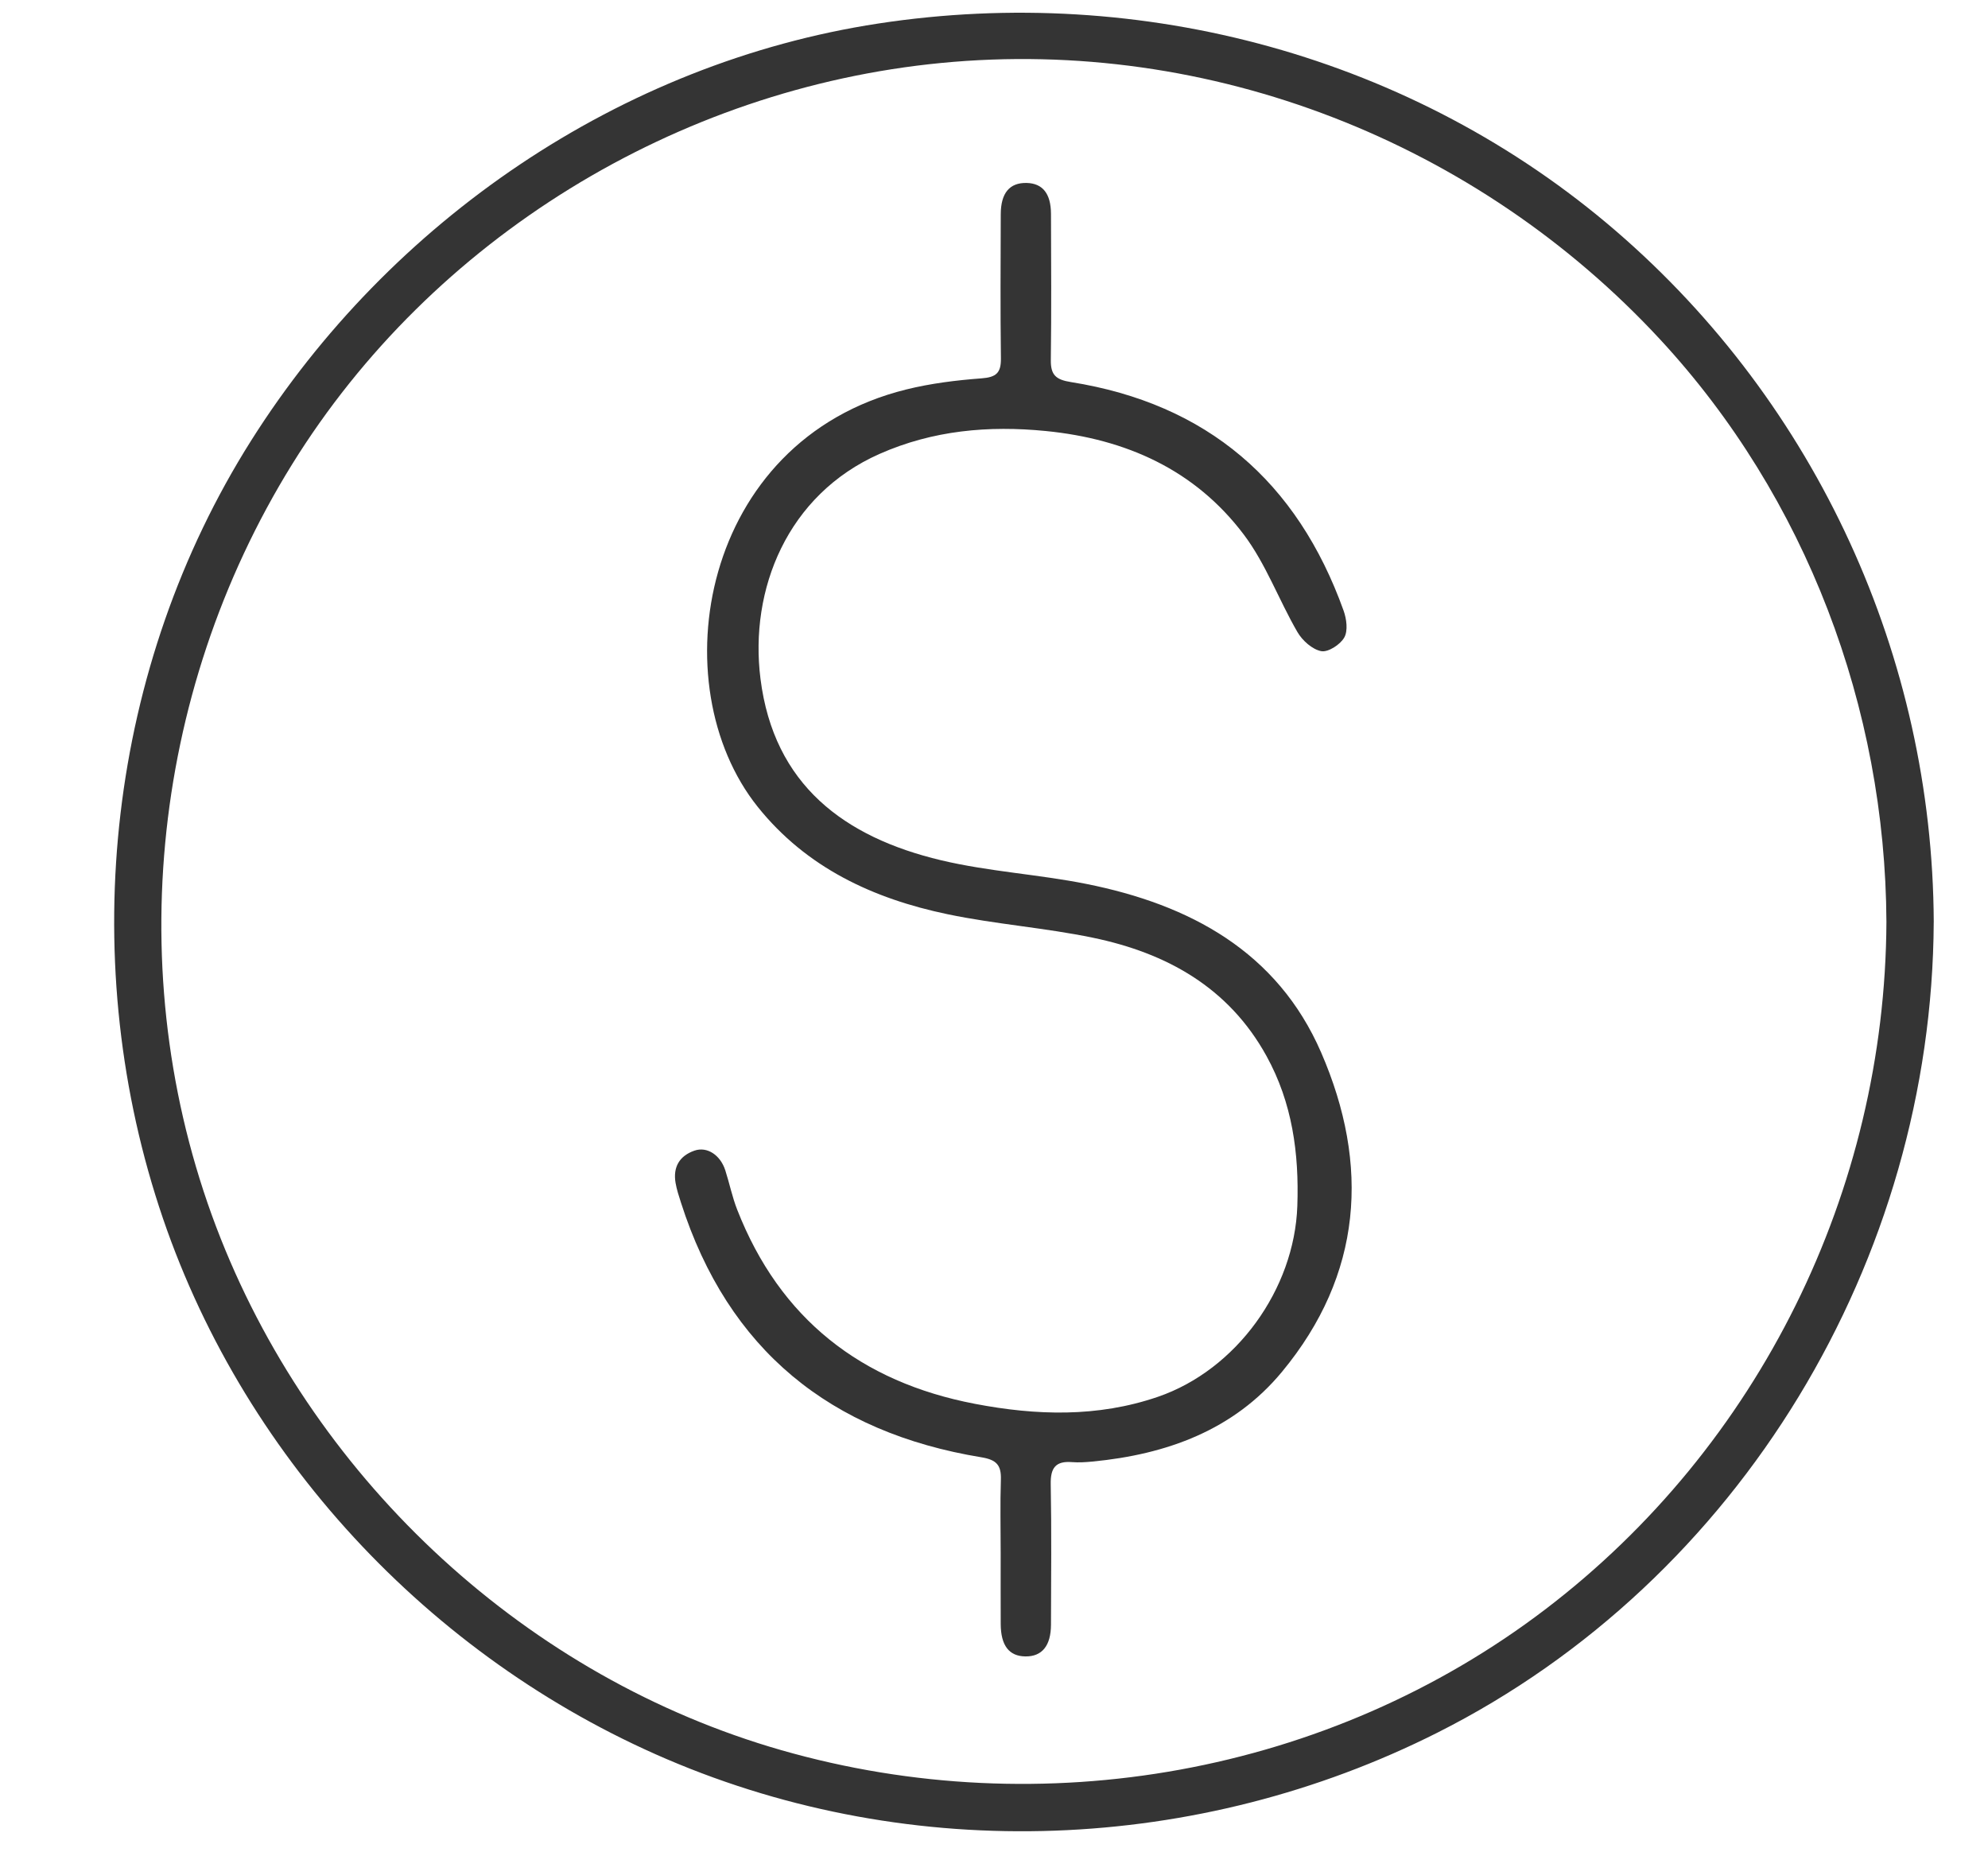
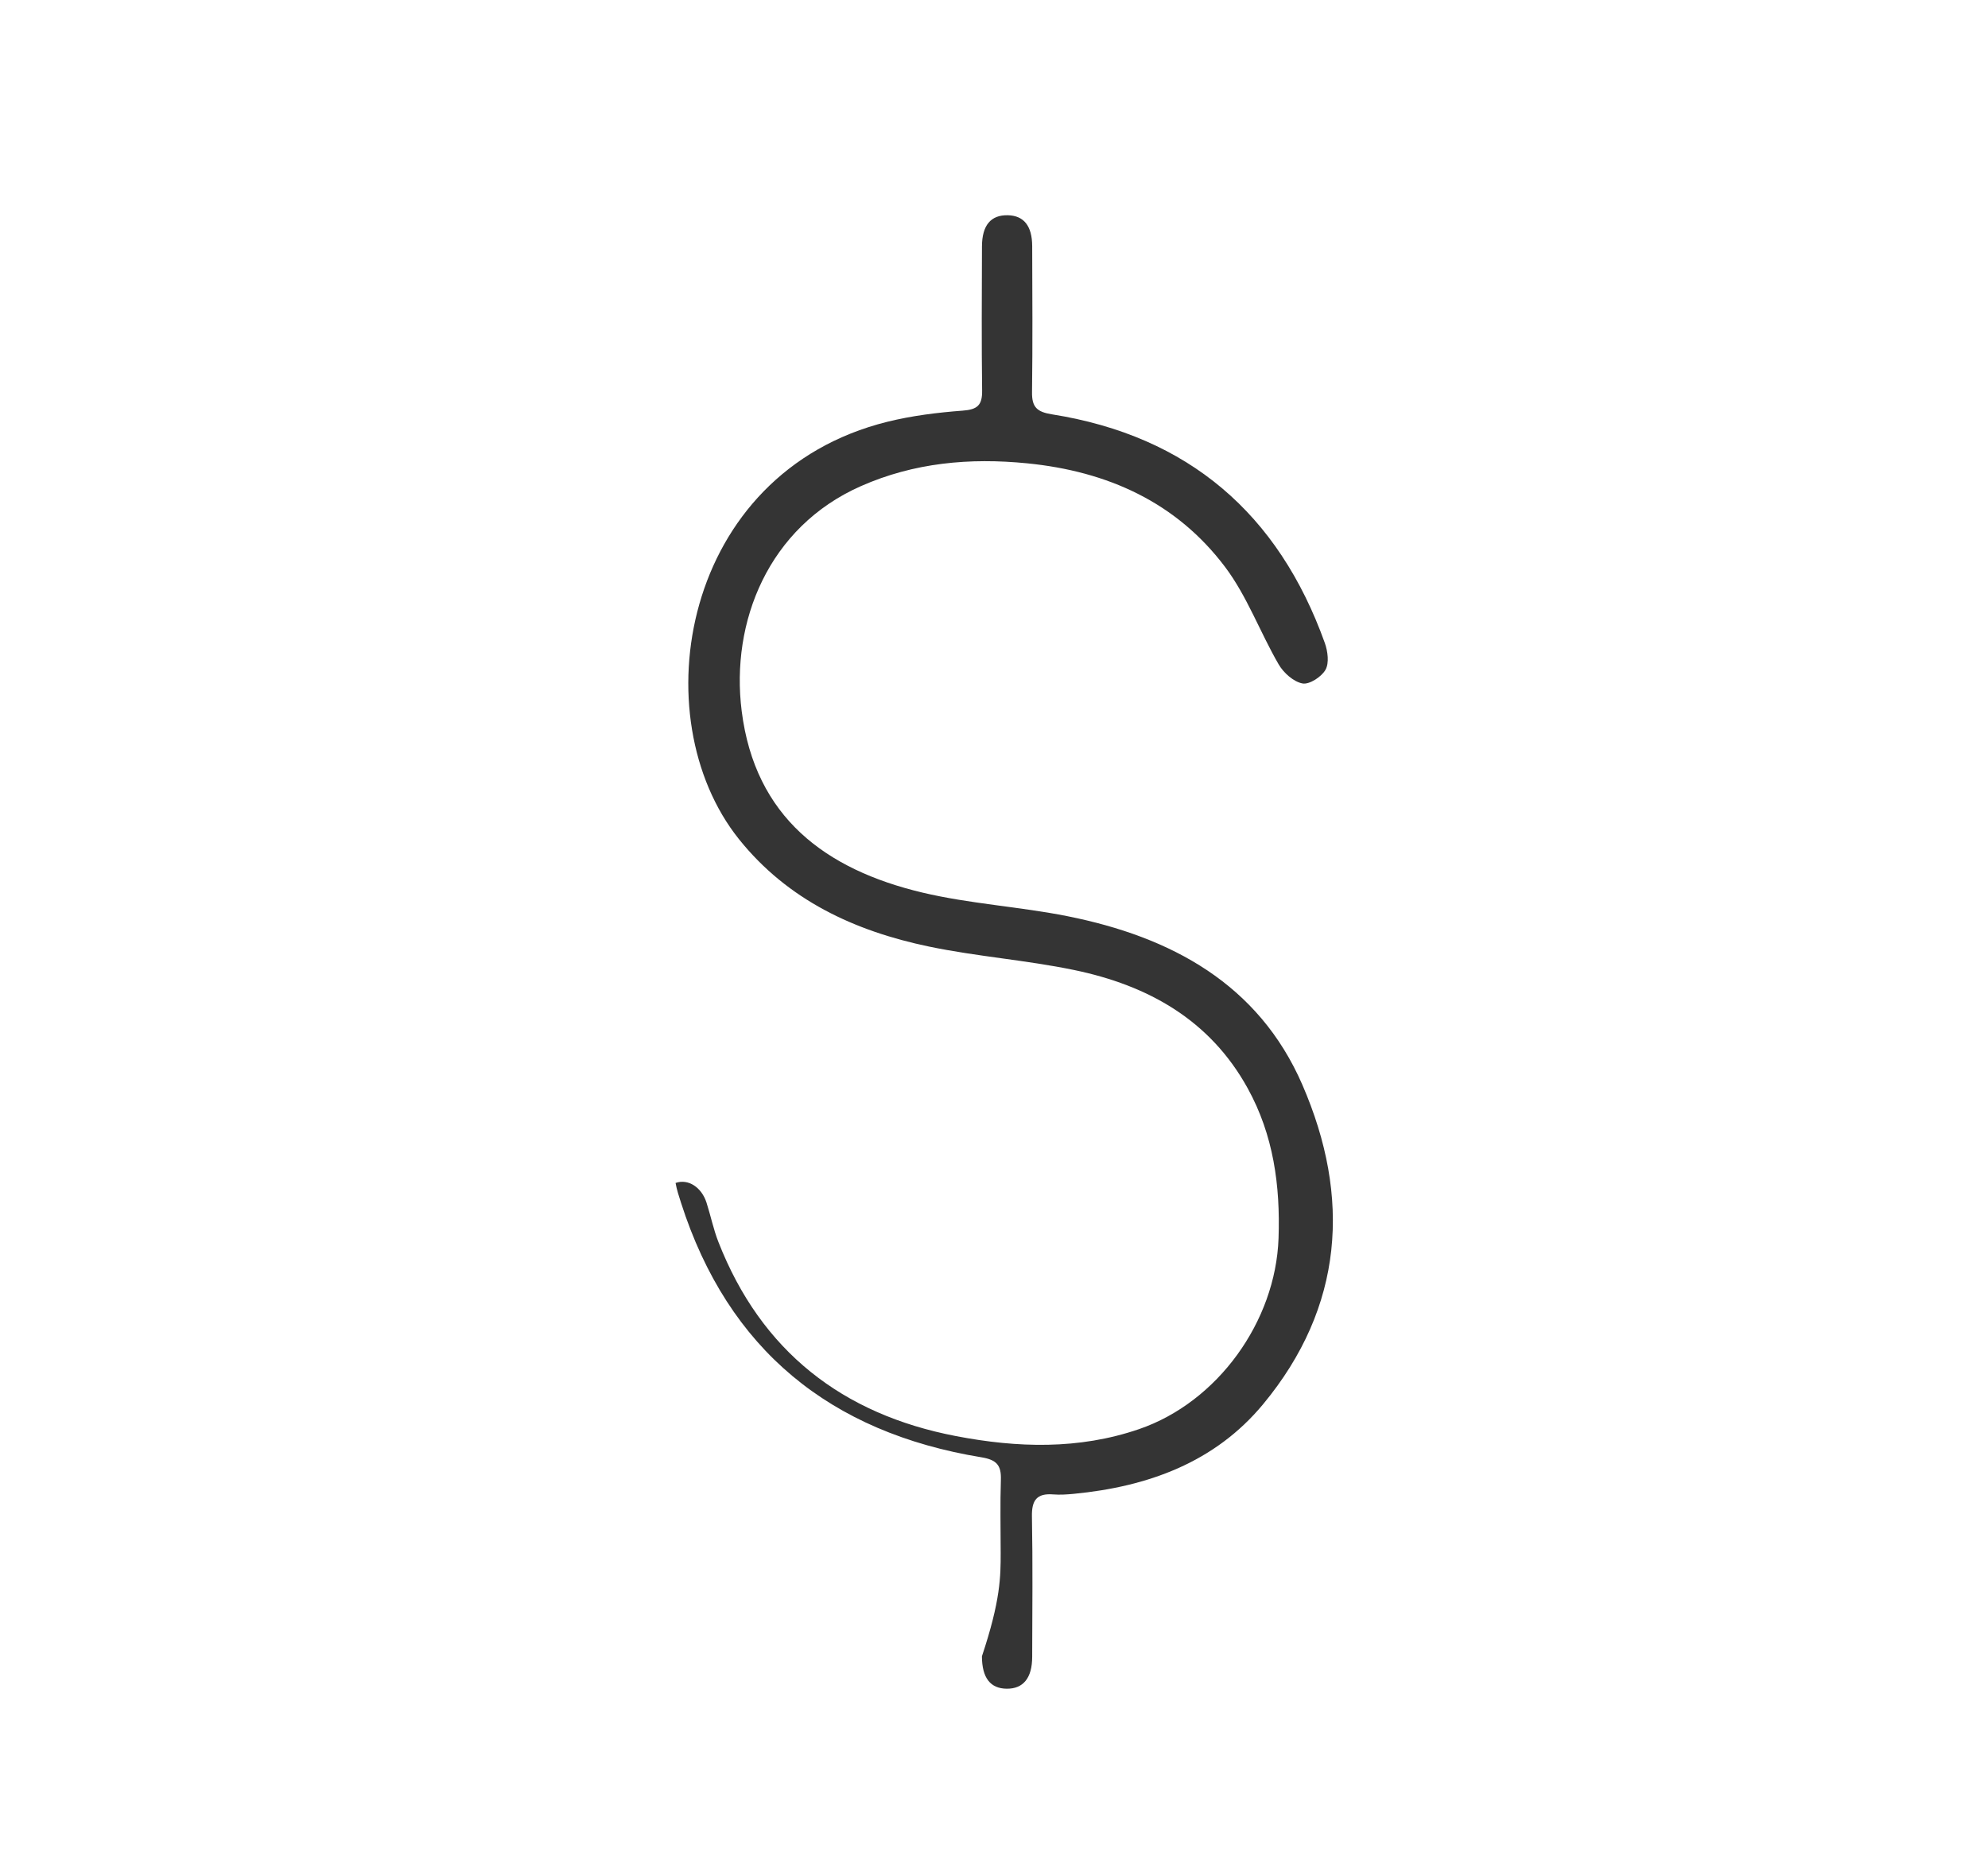
<svg xmlns="http://www.w3.org/2000/svg" version="1.1" id="图层_1" x="0px" y="0px" width="336.035px" height="313px" viewBox="0 0 336.035 313" enable-background="new 0 0 336.035 313" xml:space="preserve">
-   <path fill="#343434" d="M169.146,262.486c-0.002-4.117-0.1-8.235,0.034-12.348c0.081-2.461-0.701-3.38-3.306-3.809  c-25.478-4.182-42.787-18.133-50.762-43.025c-0.353-1.102-0.723-2.211-0.919-3.345c-0.46-2.669,0.643-4.569,3.176-5.458  c2.143-0.753,4.396,0.729,5.23,3.33c0.706,2.202,1.167,4.494,2.008,6.641c7.226,18.467,20.946,29.139,40.179,32.823  c10.338,1.981,20.73,2.312,30.915-1.178c13.282-4.55,23.098-18.188,23.588-32.257c0.31-8.922-0.851-17.443-5.209-25.35  c-6.395-11.602-16.881-17.41-29.318-19.996c-8.12-1.688-16.47-2.281-24.588-3.976c-12.551-2.62-23.849-7.849-32.096-18.153  c-16.49-20.609-9.683-61.913,25.072-70.542c4.162-1.032,8.487-1.566,12.771-1.888c2.46-0.184,3.296-0.916,3.265-3.368  c-0.105-8.125-0.053-16.253-0.027-24.38c0.012-3.59,1.504-5.345,4.375-5.28c2.694,0.06,4.105,1.797,4.116,5.222  c0.024,8.232,0.082,16.466-0.028,24.697c-0.033,2.524,0.834,3.332,3.379,3.737c23.049,3.661,38.287,16.808,46.115,38.657  c0.496,1.389,0.754,3.379,0.11,4.518c-0.675,1.197-2.726,2.532-3.892,2.312c-1.516-0.289-3.196-1.793-4.027-3.227  c-3.151-5.43-5.335-11.534-9.072-16.487c-8.257-10.945-19.896-16.148-33.424-17.493c-9.712-0.966-19.132-0.118-28.128,3.86  c-15.63,6.911-22.034,22.945-20.139,38.01c2.26,17.963,14.193,26.795,30.514,30.68c8.05,1.917,16.437,2.377,24.571,4.003  c17.47,3.493,32.272,11.416,39.689,28.501c8.254,19.015,6.984,37.545-6.63,53.979c-8.176,9.869-19.519,13.955-32.015,15.158  c-1.152,0.111-2.327,0.187-3.479,0.096c-2.771-0.217-3.64,0.994-3.588,3.727c0.148,7.913,0.064,15.831,0.043,23.746  c-0.01,3.57-1.512,5.4-4.309,5.371c-2.772-0.029-4.17-1.831-4.188-5.479C169.132,270.507,169.148,266.496,169.146,262.486z" />
+   <path fill="#343434" d="M169.146,262.486c-0.002-4.117-0.1-8.235,0.034-12.348c0.081-2.461-0.701-3.38-3.306-3.809  c-25.478-4.182-42.787-18.133-50.762-43.025c-0.353-1.102-0.723-2.211-0.919-3.345c2.143-0.753,4.396,0.729,5.23,3.33c0.706,2.202,1.167,4.494,2.008,6.641c7.226,18.467,20.946,29.139,40.179,32.823  c10.338,1.981,20.73,2.312,30.915-1.178c13.282-4.55,23.098-18.188,23.588-32.257c0.31-8.922-0.851-17.443-5.209-25.35  c-6.395-11.602-16.881-17.41-29.318-19.996c-8.12-1.688-16.47-2.281-24.588-3.976c-12.551-2.62-23.849-7.849-32.096-18.153  c-16.49-20.609-9.683-61.913,25.072-70.542c4.162-1.032,8.487-1.566,12.771-1.888c2.46-0.184,3.296-0.916,3.265-3.368  c-0.105-8.125-0.053-16.253-0.027-24.38c0.012-3.59,1.504-5.345,4.375-5.28c2.694,0.06,4.105,1.797,4.116,5.222  c0.024,8.232,0.082,16.466-0.028,24.697c-0.033,2.524,0.834,3.332,3.379,3.737c23.049,3.661,38.287,16.808,46.115,38.657  c0.496,1.389,0.754,3.379,0.11,4.518c-0.675,1.197-2.726,2.532-3.892,2.312c-1.516-0.289-3.196-1.793-4.027-3.227  c-3.151-5.43-5.335-11.534-9.072-16.487c-8.257-10.945-19.896-16.148-33.424-17.493c-9.712-0.966-19.132-0.118-28.128,3.86  c-15.63,6.911-22.034,22.945-20.139,38.01c2.26,17.963,14.193,26.795,30.514,30.68c8.05,1.917,16.437,2.377,24.571,4.003  c17.47,3.493,32.272,11.416,39.689,28.501c8.254,19.015,6.984,37.545-6.63,53.979c-8.176,9.869-19.519,13.955-32.015,15.158  c-1.152,0.111-2.327,0.187-3.479,0.096c-2.771-0.217-3.64,0.994-3.588,3.727c0.148,7.913,0.064,15.831,0.043,23.746  c-0.01,3.57-1.512,5.4-4.309,5.371c-2.772-0.029-4.17-1.831-4.188-5.479C169.132,270.507,169.148,266.496,169.146,262.486z" />
  <g>
    <g>
-       <path fill="#343434" d="M318.865,155.835c-0.209,45.409-21.496,88.662-57.683,116.218c-36.574,27.854-85.003,36.42-129.075,23.795    c-42.875-12.281-78.371-45.102-94.782-86.445c-16.979-42.779-12.113-91.924,12.052-130.92    c23.67-38.198,65.082-63.516,109.709-67.841c45.486-4.408,90.654,13.352,121.583,46.795    C305.314,84.081,318.697,119.665,318.865,155.835c0.021,5.157,8.021,5.16,8,0c-0.207-44.757-19.783-87.518-53.695-116.766    C238.931,9.541,192.986-2.827,148.473,3.974c-43.618,6.665-82.554,33.357-106.004,70.469    C18.296,112.7,12.917,161.118,26.894,204.002c13.586,41.688,45.578,76.122,85.796,93.344    c41.693,17.854,89.871,15.894,130.276-4.467c51.234-25.814,83.635-79.973,83.896-137.044    C326.886,150.675,318.886,150.678,318.865,155.835z" />
-     </g>
+       </g>
  </g>
</svg>